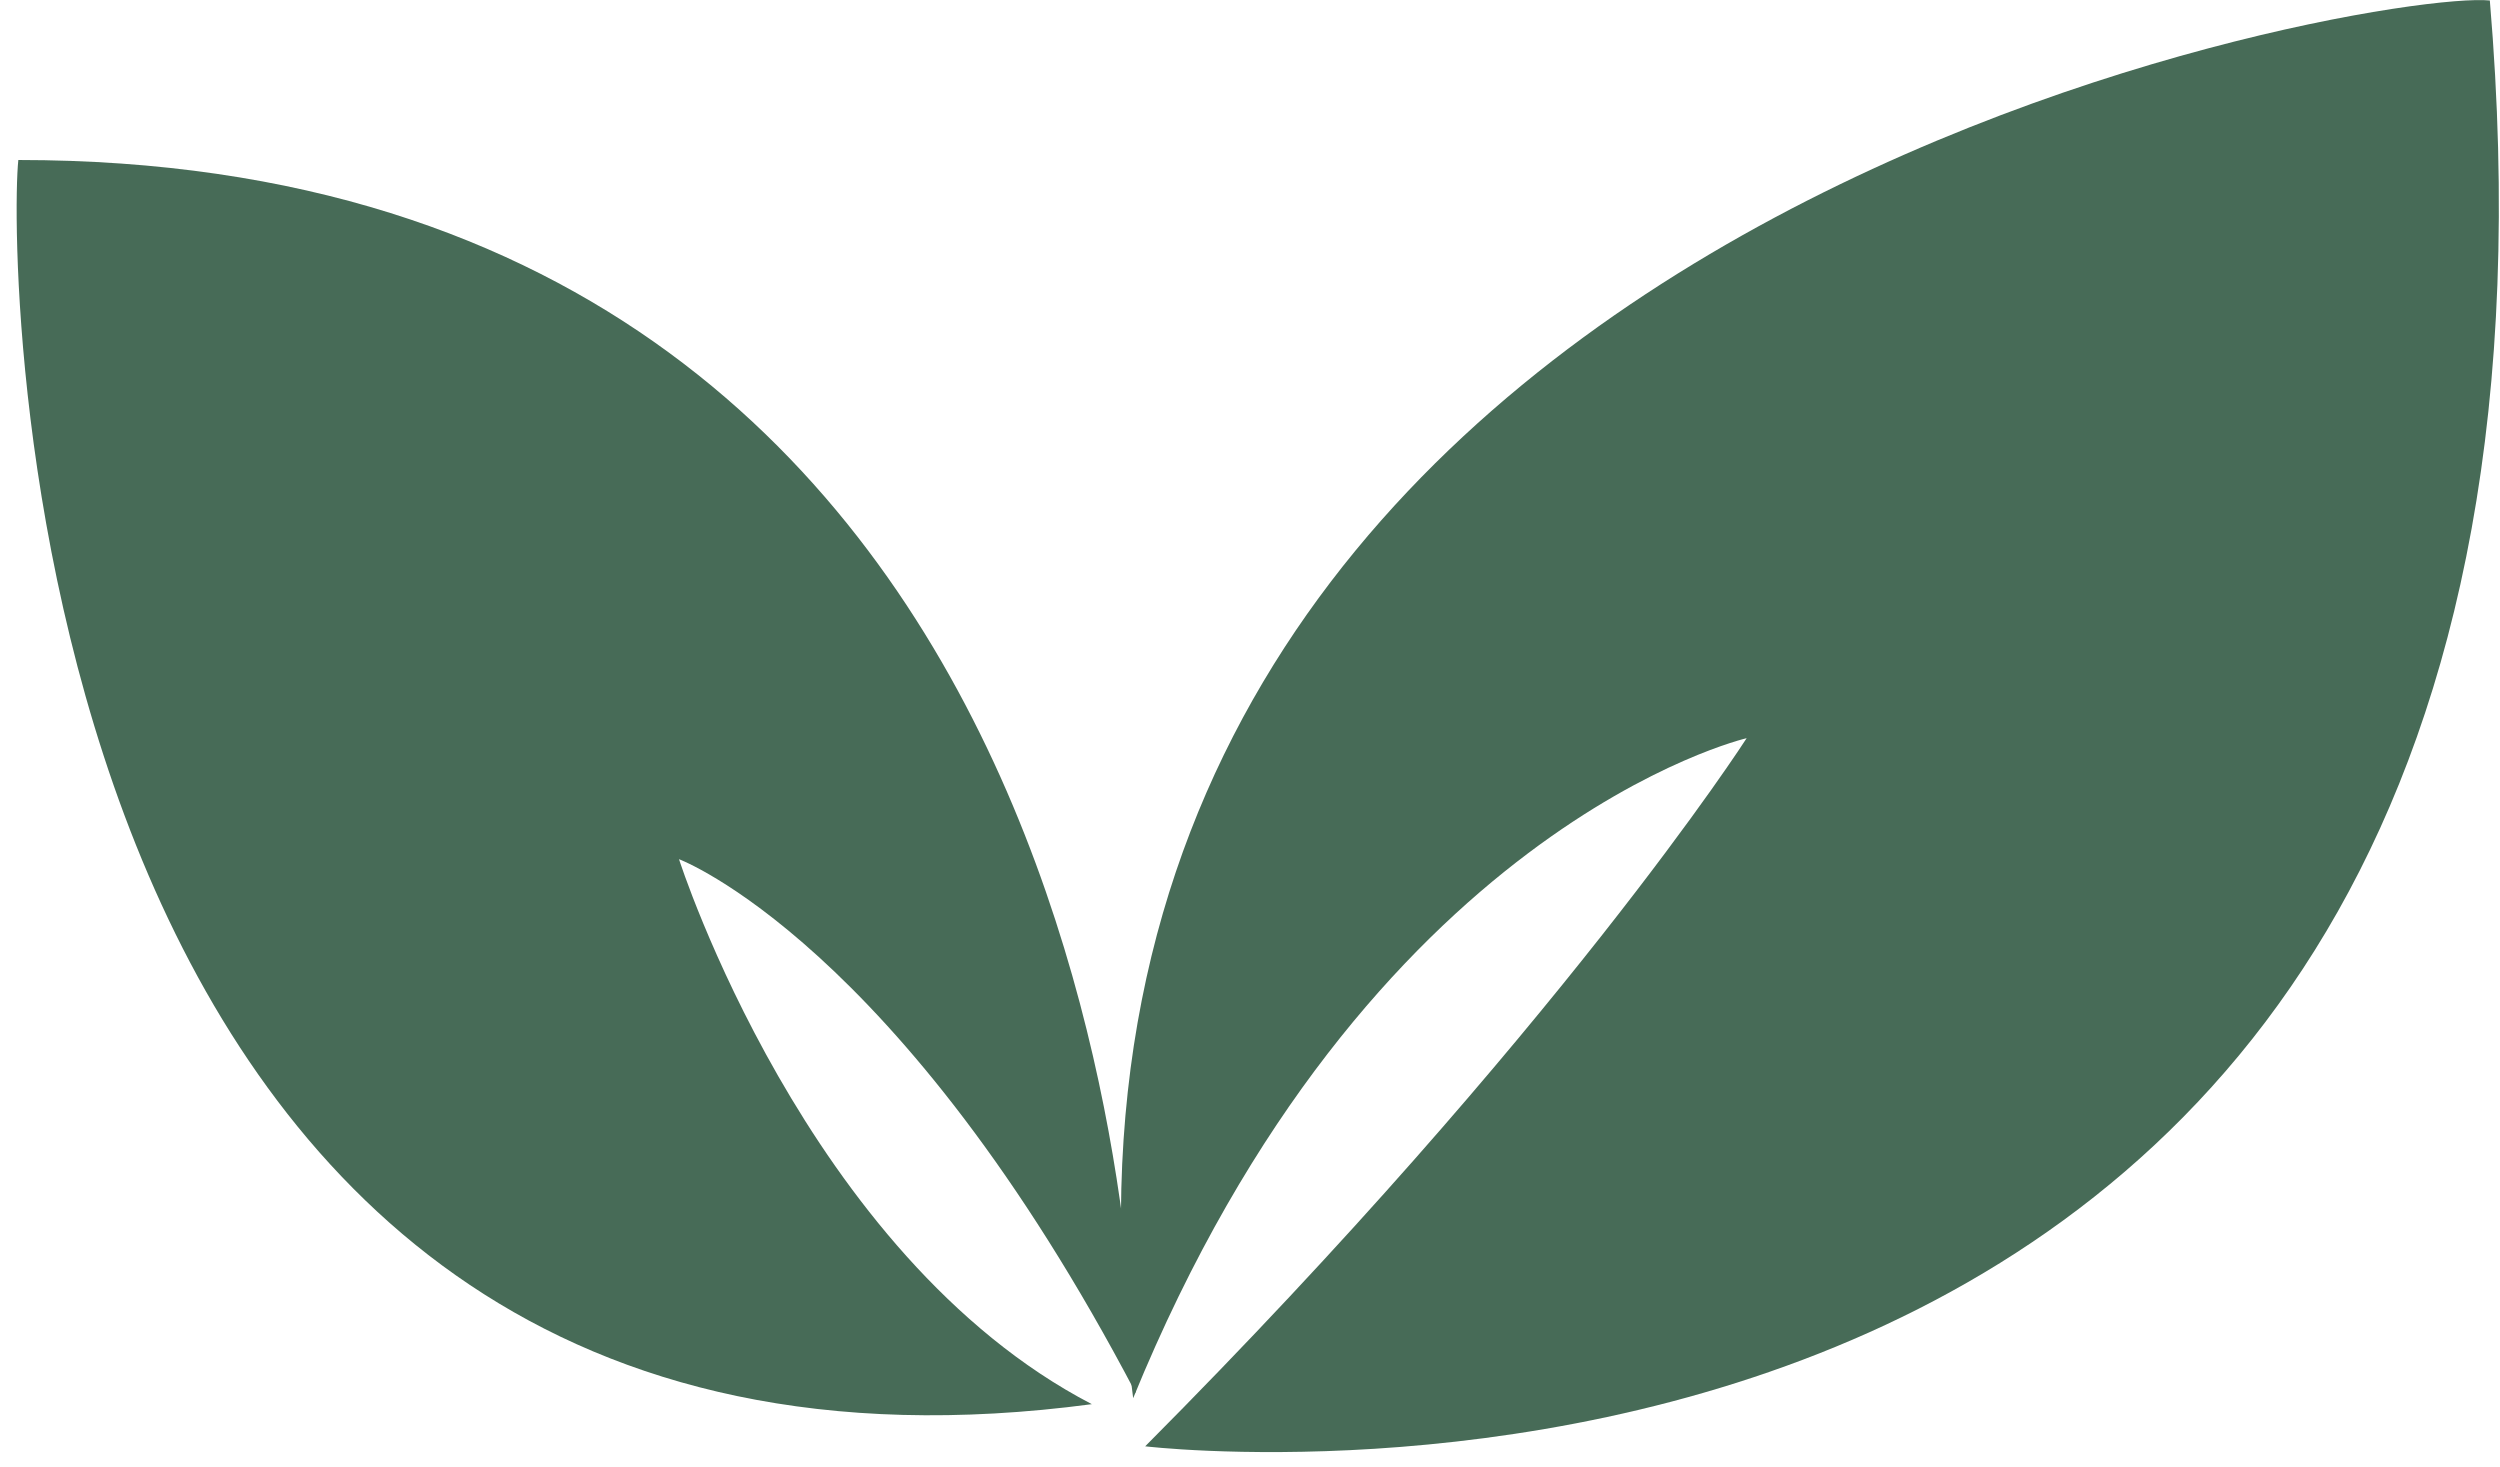
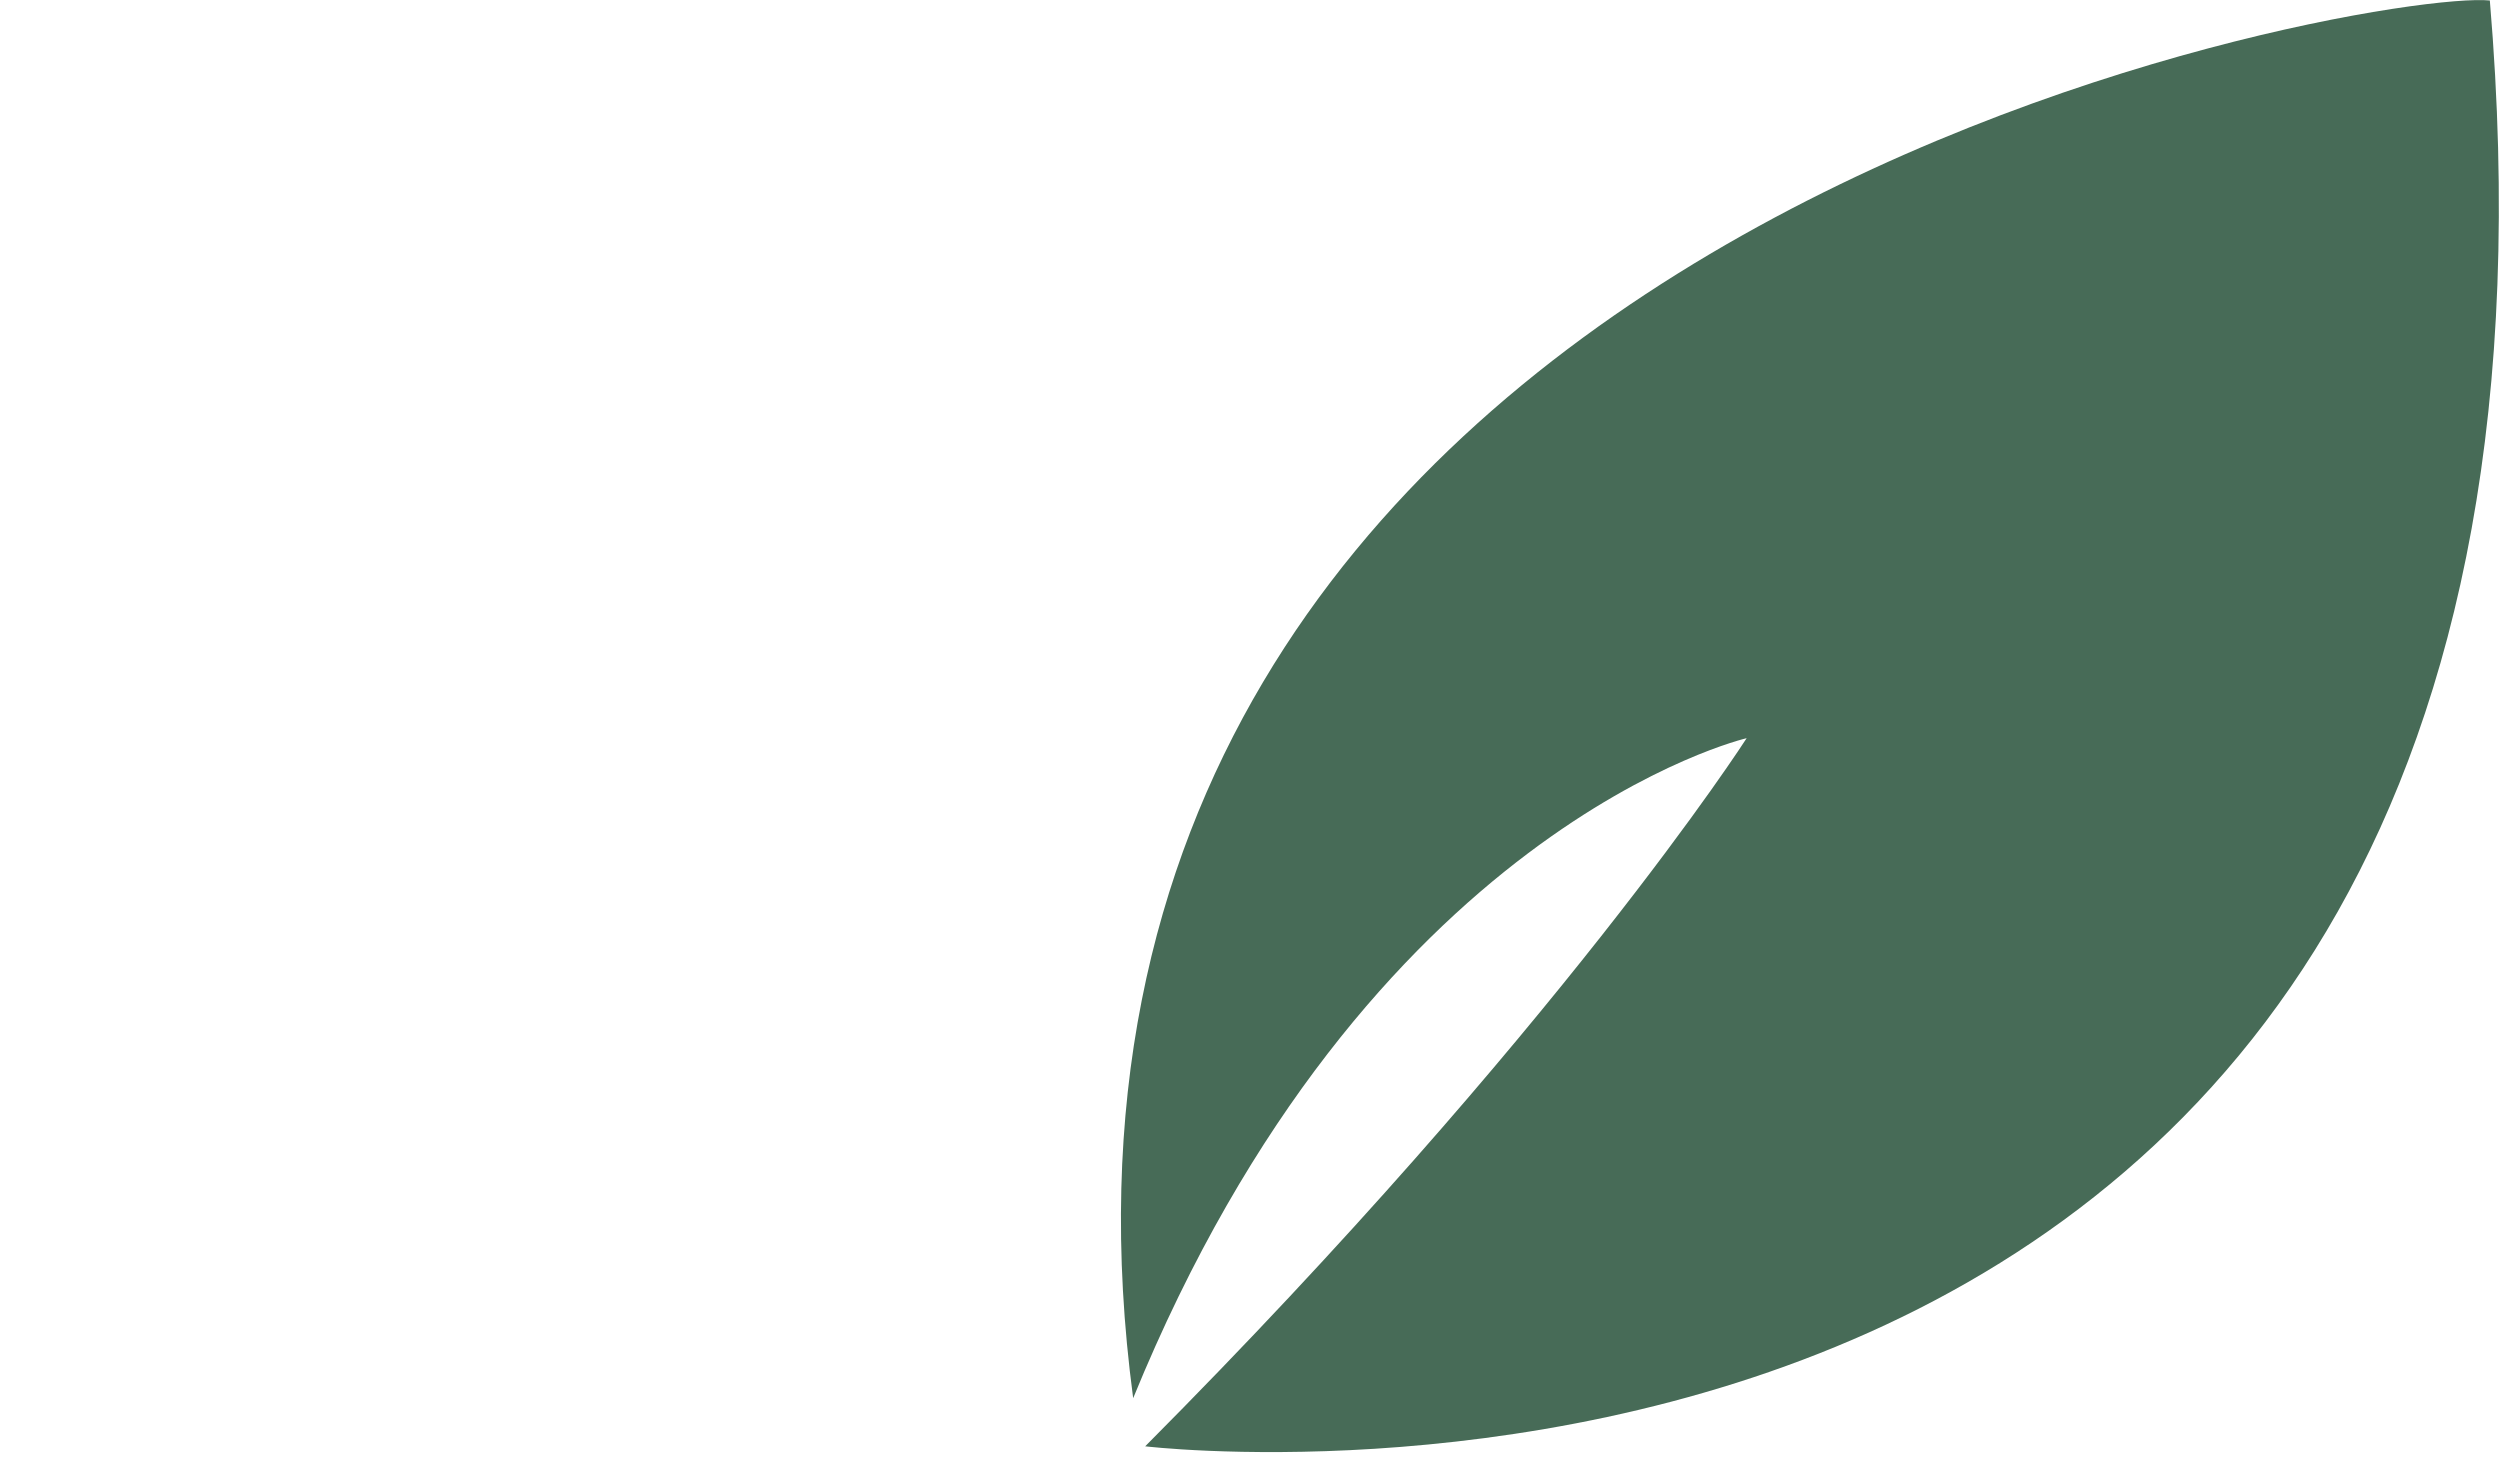
<svg xmlns="http://www.w3.org/2000/svg" width="150" height="88" viewBox="0 0 150 88" fill="none">
-   <path d="M68.15 83.59C68.15 83.59 68.81 9.6 1.1 9.6C0.44 15.88 1.1 92.83 65.51 84.25C48.34 75.33 40.74 51.55 40.74 51.55C40.74 51.55 53.95 56.5 68.15 83.59Z" fill="#476B57" />
  <path d="M68.72 86.78C68.72 86.78 157.65 97.46 149.39 0.03C142.52 -0.69 58.59 13.37 67.99 83.89C82.01 49.57 104.8 44.29 104.8 44.29C104.8 44.29 93.57 61.79 68.71 86.78H68.72Z" fill="#476B57" />
</svg>